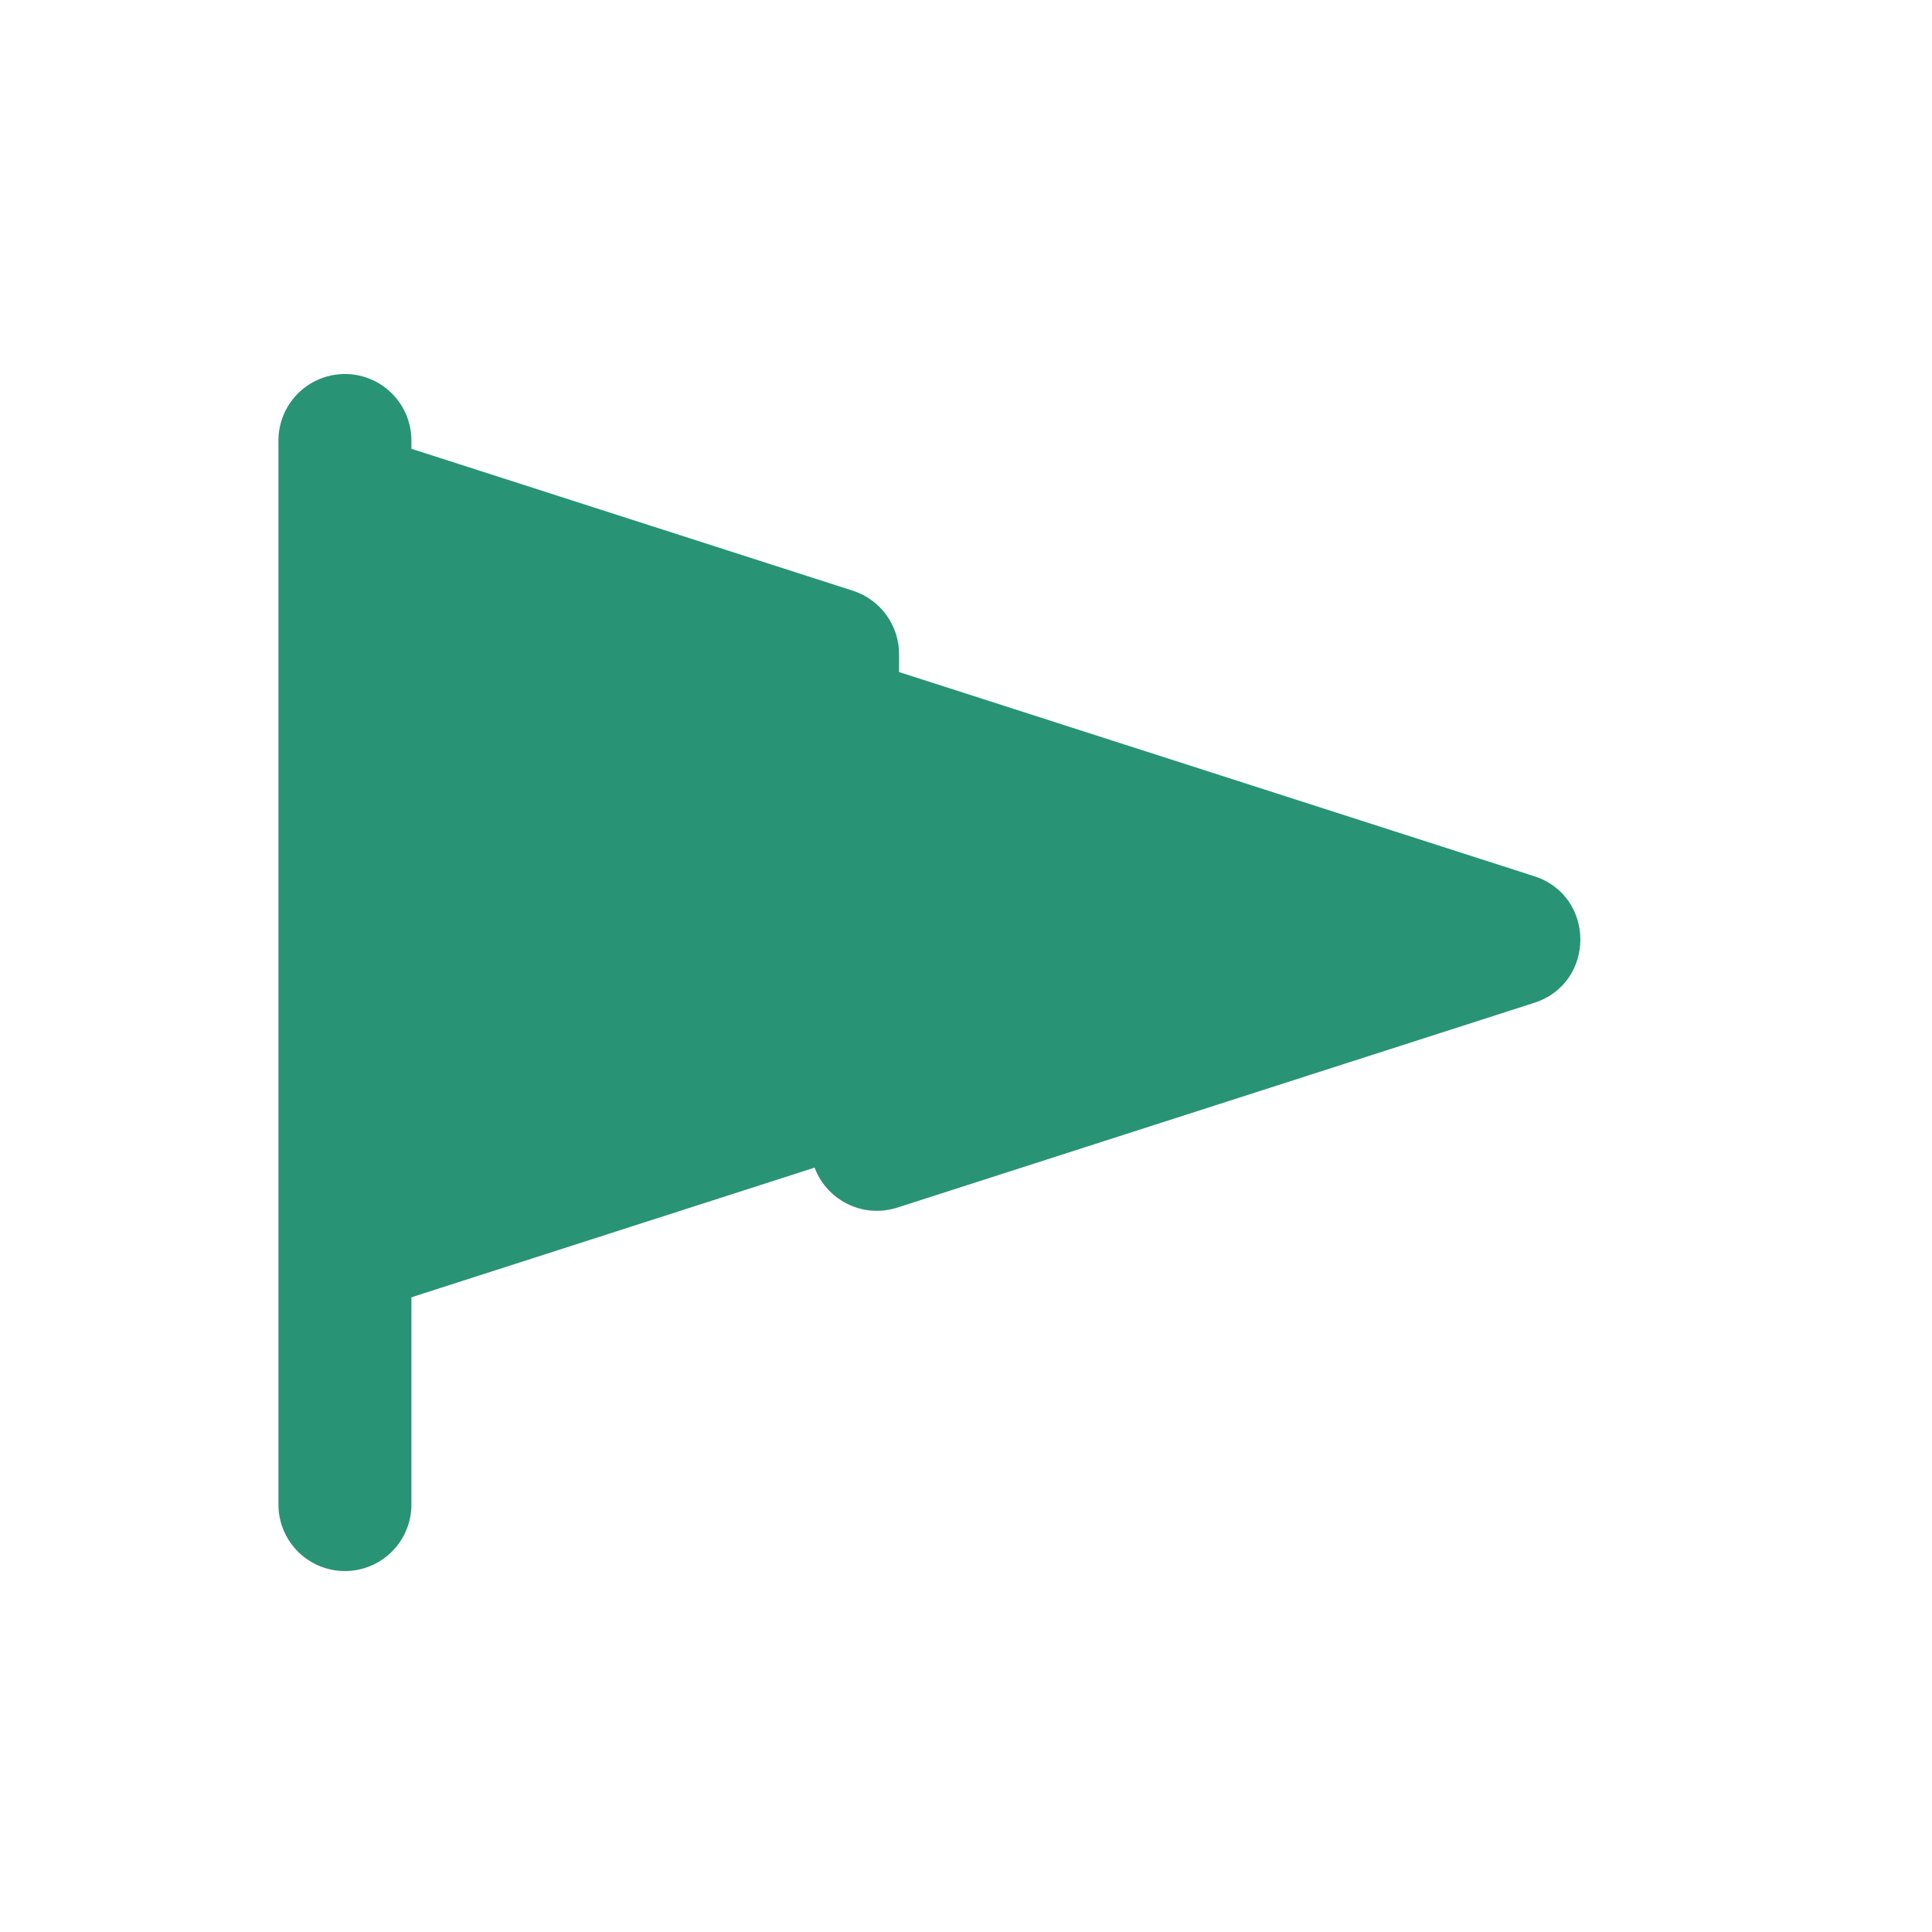
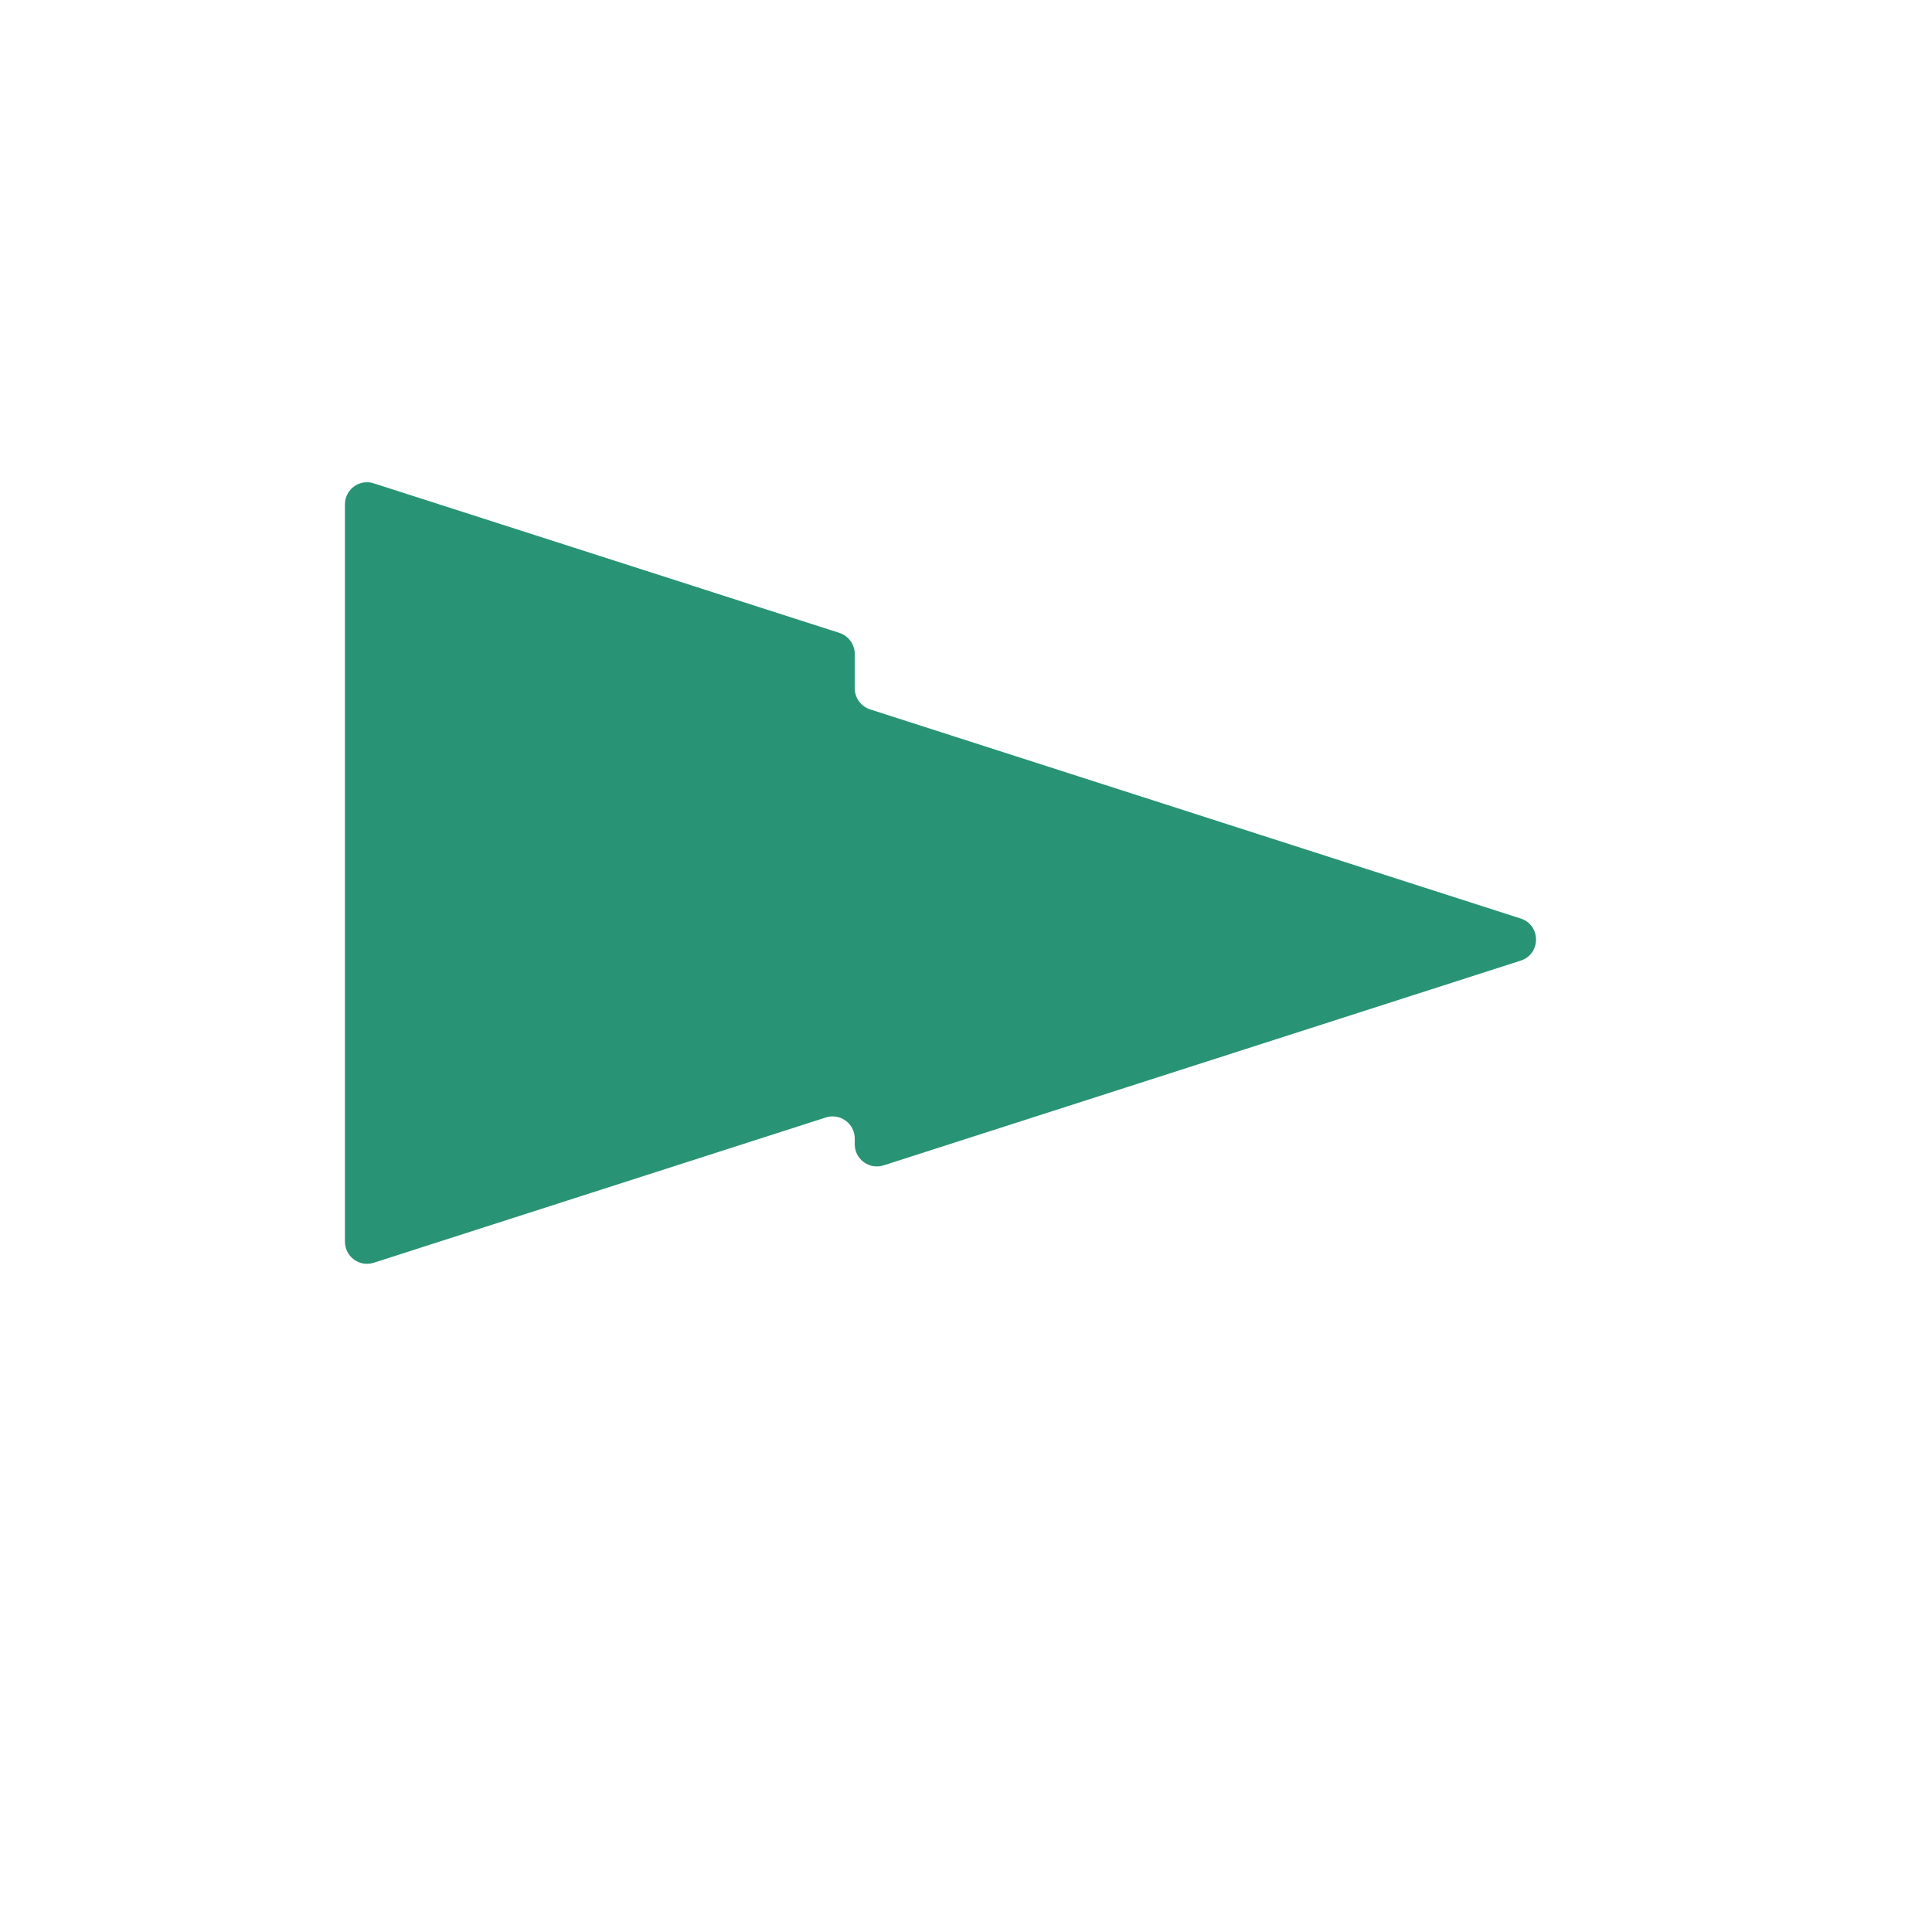
<svg xmlns="http://www.w3.org/2000/svg" width="17" height="17" viewBox="0 0 17 17" fill="none">
  <path fill-rule="evenodd" clip-rule="evenodd" d="M7.386 5.569C7.466 5.595 7.521 5.67 7.521 5.755V6.056C7.521 6.141 7.576 6.216 7.656 6.242L13.38 8.082C13.561 8.14 13.561 8.395 13.38 8.453L7.776 10.254C7.65 10.295 7.521 10.201 7.521 10.069V10.019C7.521 9.886 7.392 9.792 7.266 9.833L3.289 11.111C3.164 11.152 3.035 11.058 3.035 10.925V4.439C3.035 4.306 3.164 4.212 3.289 4.253L7.386 5.569Z" fill="#299375" />
-   <path d="M7.911 6.056V5.755H7.131V6.056H7.911ZM13.5 7.71L7.776 5.87L7.537 6.613L13.261 8.453L13.5 7.71ZM7.895 10.626L13.5 8.824L13.261 8.082L7.656 9.883L7.895 10.626ZM7.131 10.019V10.069H7.911V10.019H7.131ZM3.409 11.483L7.386 10.204L7.147 9.461L3.17 10.74L3.409 11.483ZM2.645 4.439V10.925H3.425V4.439H2.645ZM7.505 5.198L3.409 3.881L3.17 4.624L7.266 5.941L7.505 5.198ZM3.425 4.439C3.425 4.571 3.296 4.665 3.17 4.624L3.409 3.881C3.031 3.76 2.645 4.042 2.645 4.439H3.425ZM3.17 10.74C3.296 10.699 3.425 10.793 3.425 10.925H2.645C2.645 11.322 3.031 11.604 3.409 11.483L3.17 10.74ZM7.911 10.019C7.911 9.622 7.525 9.34 7.147 9.461L7.386 10.204C7.26 10.245 7.131 10.151 7.131 10.019H7.911ZM7.656 9.883C7.782 9.843 7.911 9.936 7.911 10.069H7.131C7.131 10.466 7.517 10.747 7.895 10.626L7.656 9.883ZM13.261 8.453C13.08 8.395 13.08 8.14 13.261 8.082L13.5 8.824C14.041 8.65 14.041 7.884 13.5 7.71L13.261 8.453ZM7.911 5.755C7.911 5.501 7.747 5.276 7.505 5.198L7.266 5.941C7.186 5.915 7.131 5.84 7.131 5.755H7.911ZM7.131 6.056C7.131 6.31 7.295 6.535 7.537 6.613L7.776 5.87C7.856 5.896 7.911 5.971 7.911 6.056H7.131Z" fill="#299375" />
-   <path d="M3.035 3.876V13.239" stroke="#299375" stroke-width="1.17" stroke-linecap="round" stroke-linejoin="round" />
</svg>